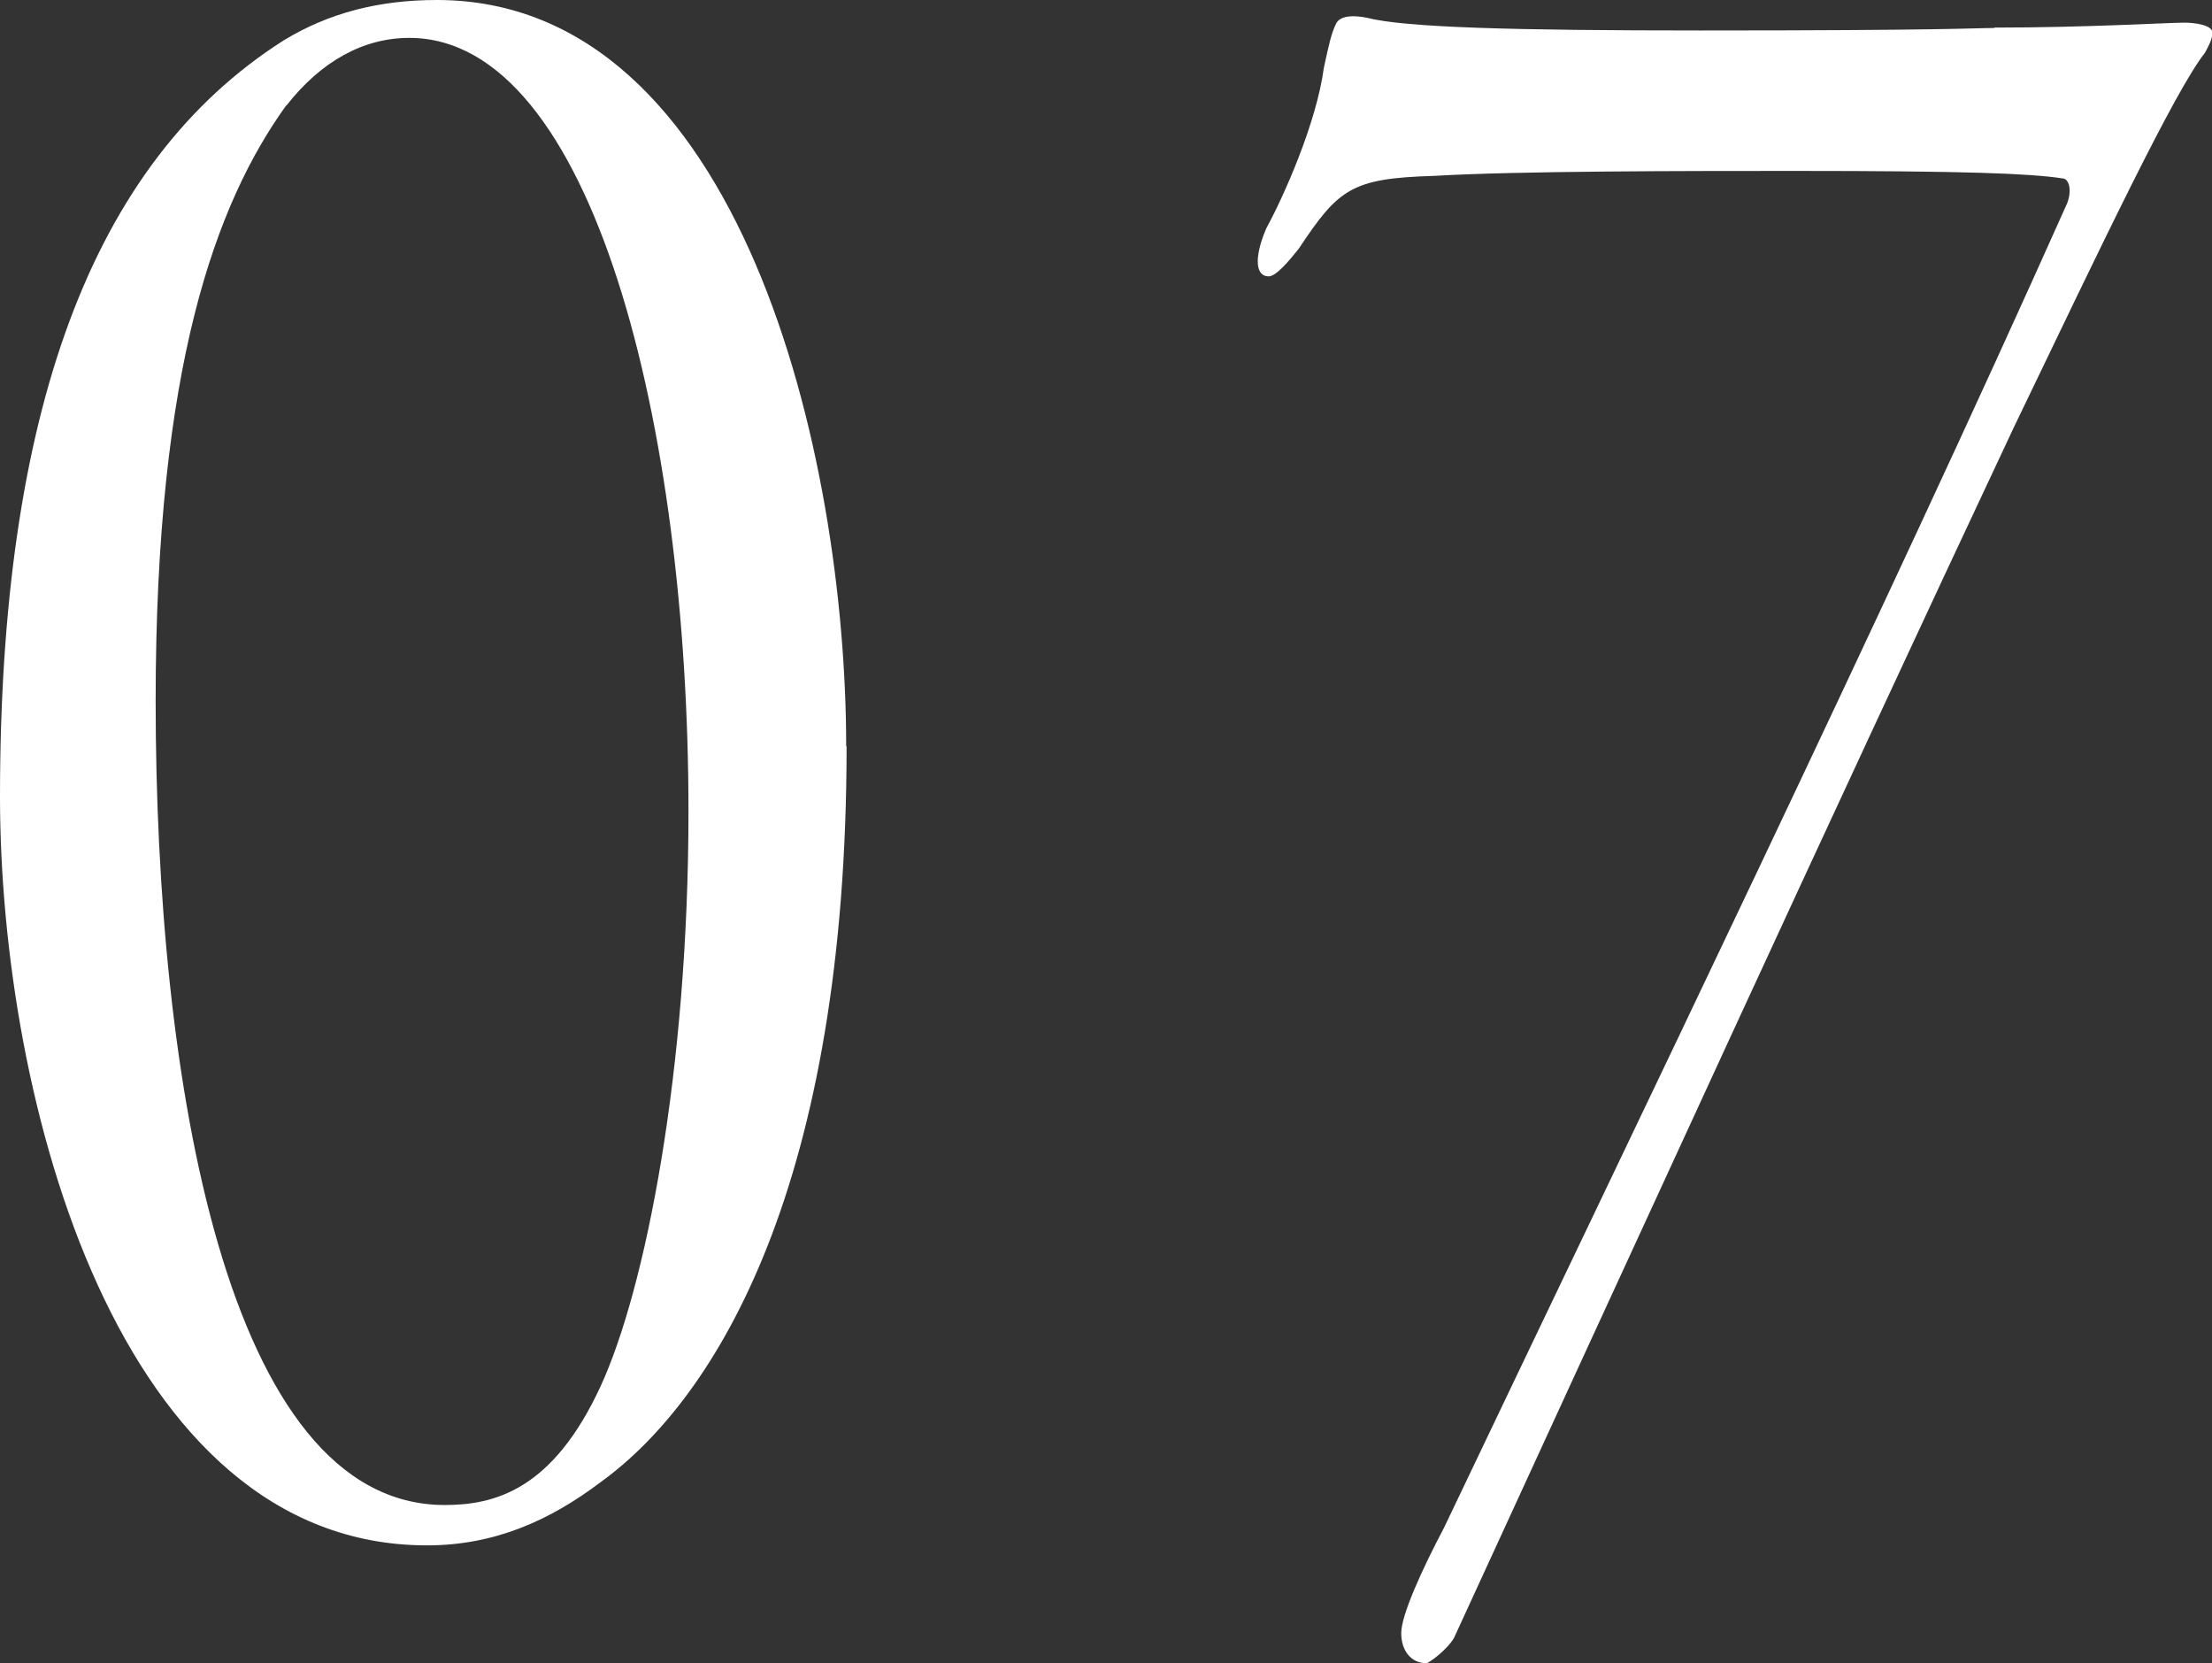
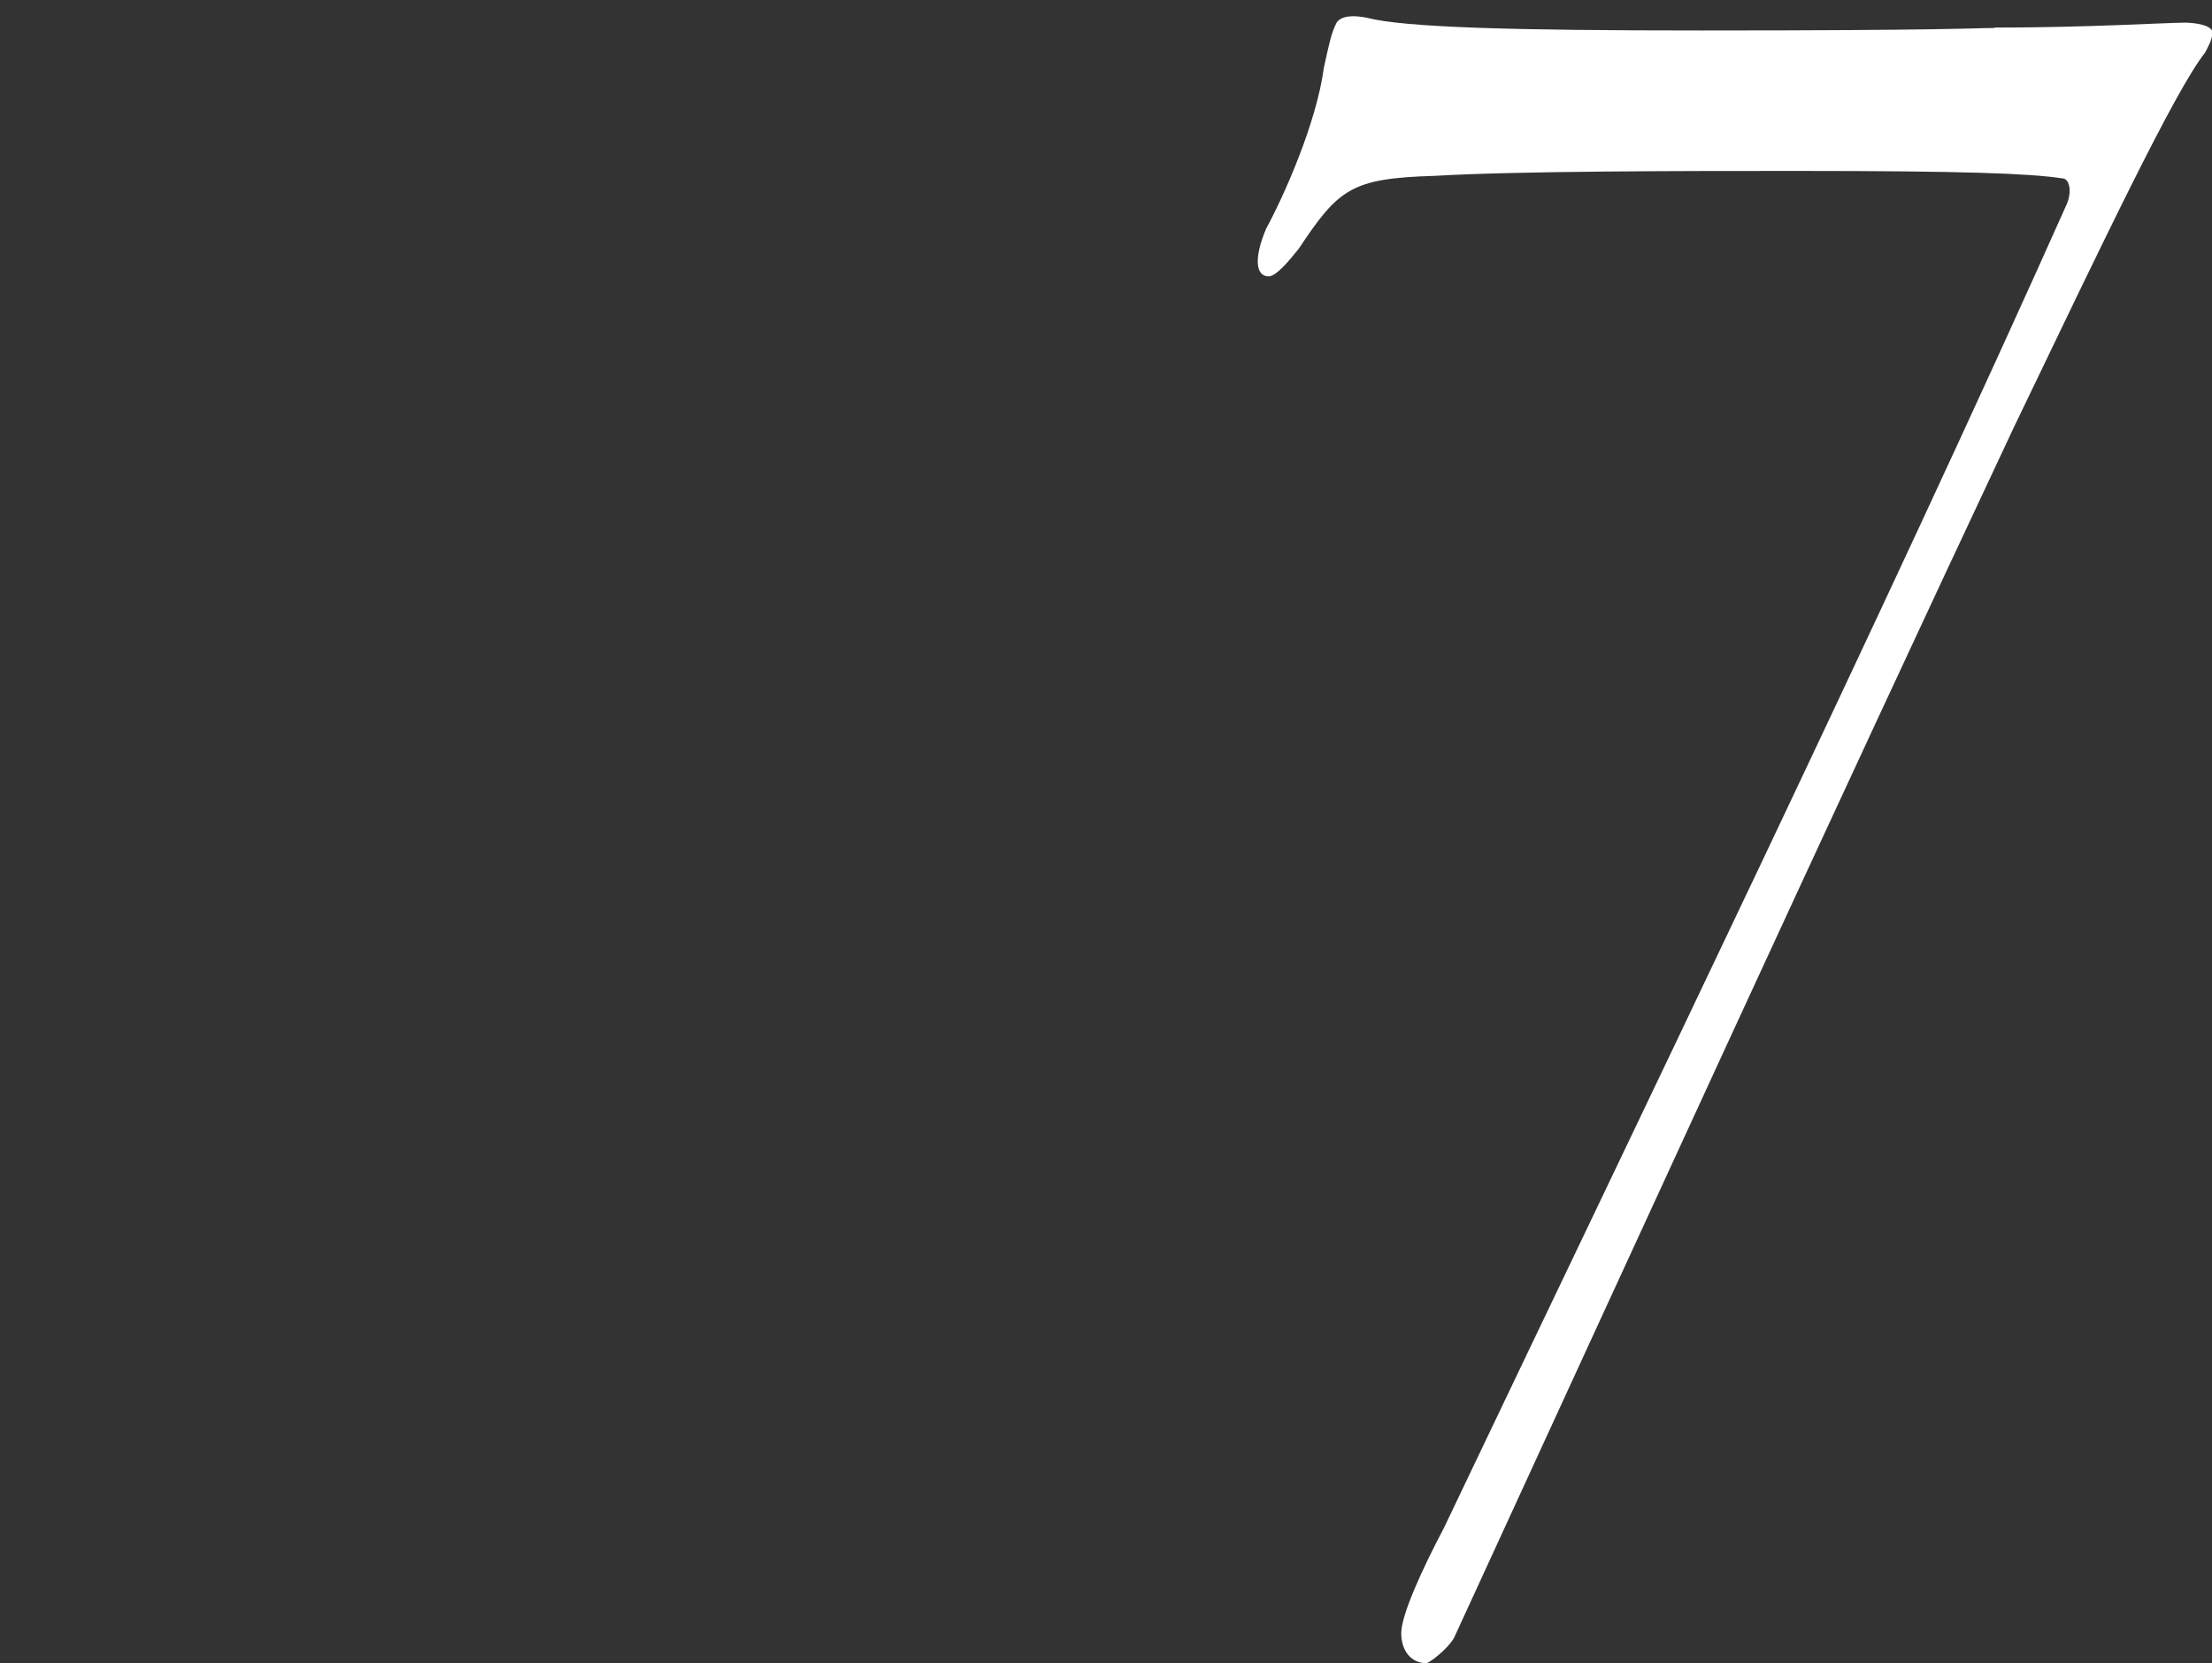
<svg xmlns="http://www.w3.org/2000/svg" id="_レイヤー_2" viewBox="0 0 53.72 40.38">
  <rect x="0" y="0" width="53.72" height="40.38" fill="#333333" stroke="none" />
  <defs>
    <style>.cls-1{fill:#fff;}</style>
  </defs>
  <g id="design">
-     <path class="cls-1" d="M20.56,18.12c0,10.55-3.11,15.8-5.98,17.87-1.22.92-2.56,1.53-4.21,1.53C2.87,37.52,0,26.72,0,19.34,0,10.07,2.2,3.96,6.89.98c1.1-.67,2.32-.98,3.72-.98,7.38,0,9.94,11.04,9.94,18.12ZM6.95,2.56c-1.71,2.38-3.17,6.34-3.17,14.46,0,9.15,1.71,19.52,7.02,19.52,1.22,0,2.62-.37,3.78-2.87,1.1-2.38,2.14-7.69,2.14-13.97C16.72,10.37,14.4.92,9.94.92c-1.1,0-2.13.55-2.99,1.65Z" />
    <path class="cls-1" d="M48.42.67c2.26,0,4.21-.12,4.64-.12.24,0,.67.06.67.24s-.12.37-.18.49c-.73.92-2.5,4.64-4.64,9.09-4.45,9.46-9.39,20.25-13.6,29.4-.18.3-.61.61-.67.61-.37,0-.61-.3-.61-.73s.49-1.52,1.04-2.56c4.51-9.46,10.8-22.45,15.13-32.15.12-.3.06-.61-.12-.61-.79-.12-2.38-.18-6.47-.18-2.62,0-6.77,0-8.78.12-2.01.06-2.32.31-3.29,1.77-.24.3-.55.67-.73.67-.31,0-.37-.43-.06-1.16.43-.79,1.22-2.56,1.4-3.9.12-.55.18-.85.31-1.1.12-.18.43-.18.73-.12.92.24,3.6.31,8.11.31,6.04,0,6.59-.06,7.14-.06Z" />
  </g>
</svg>